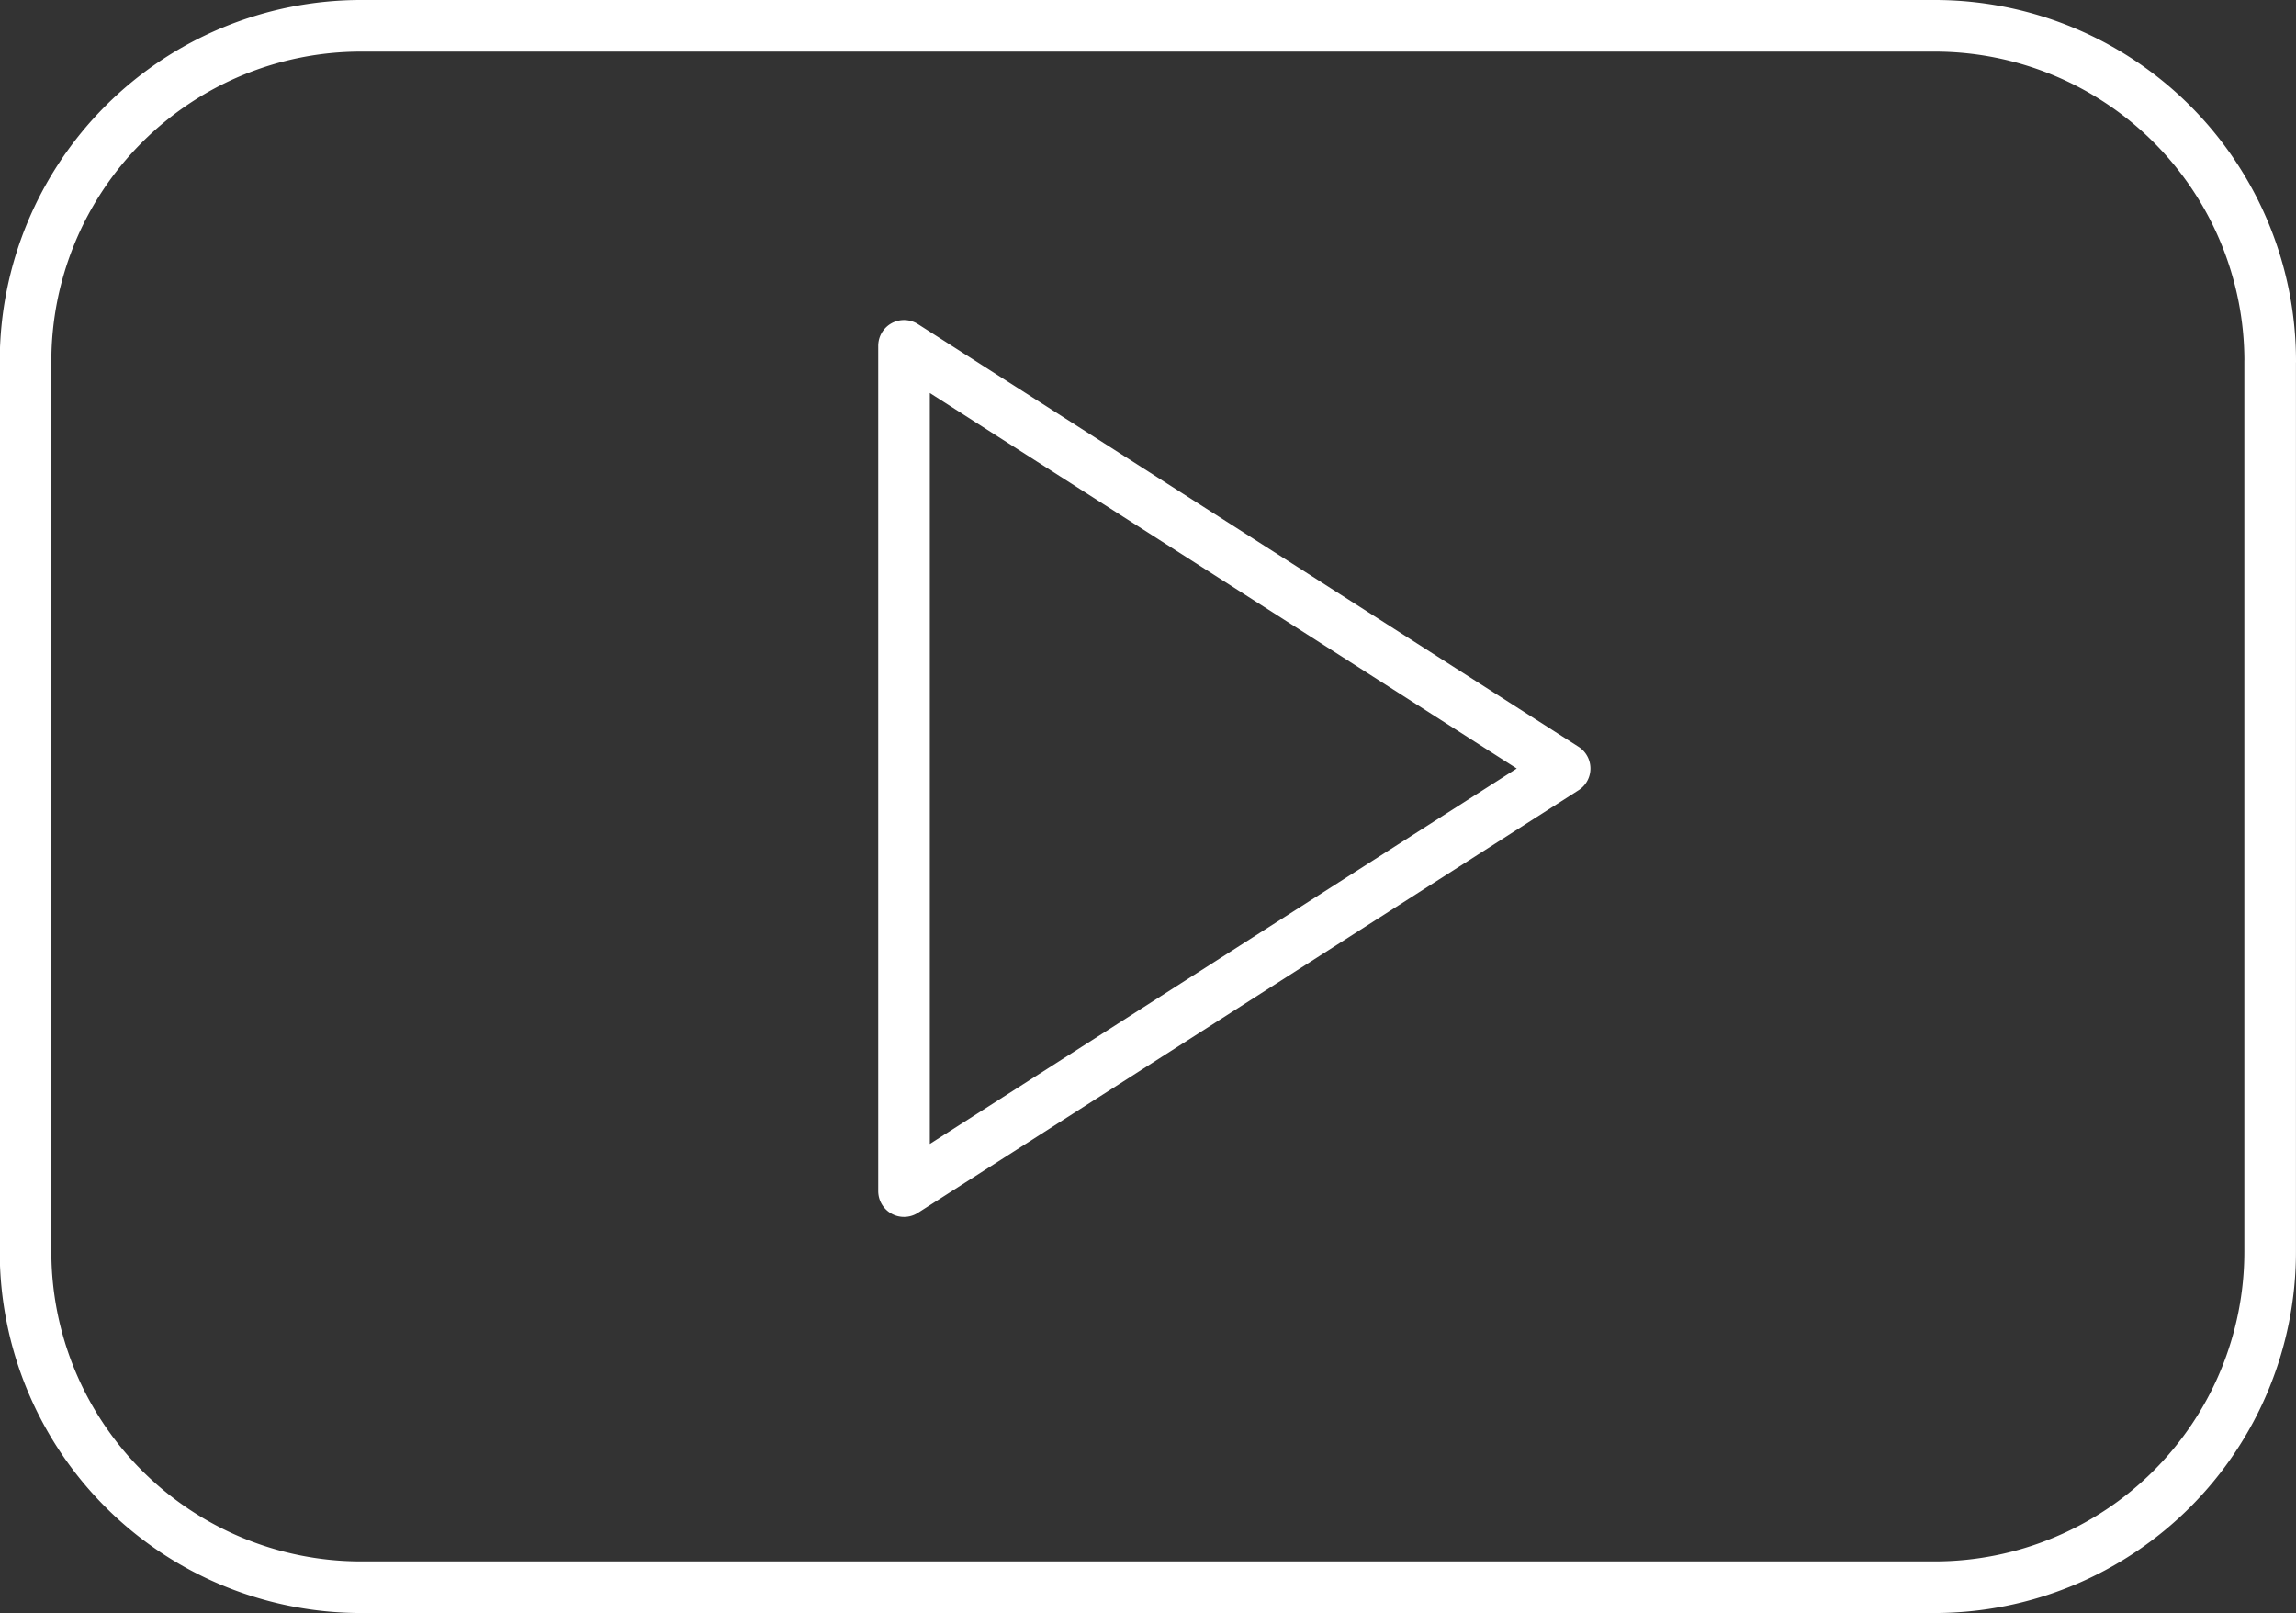
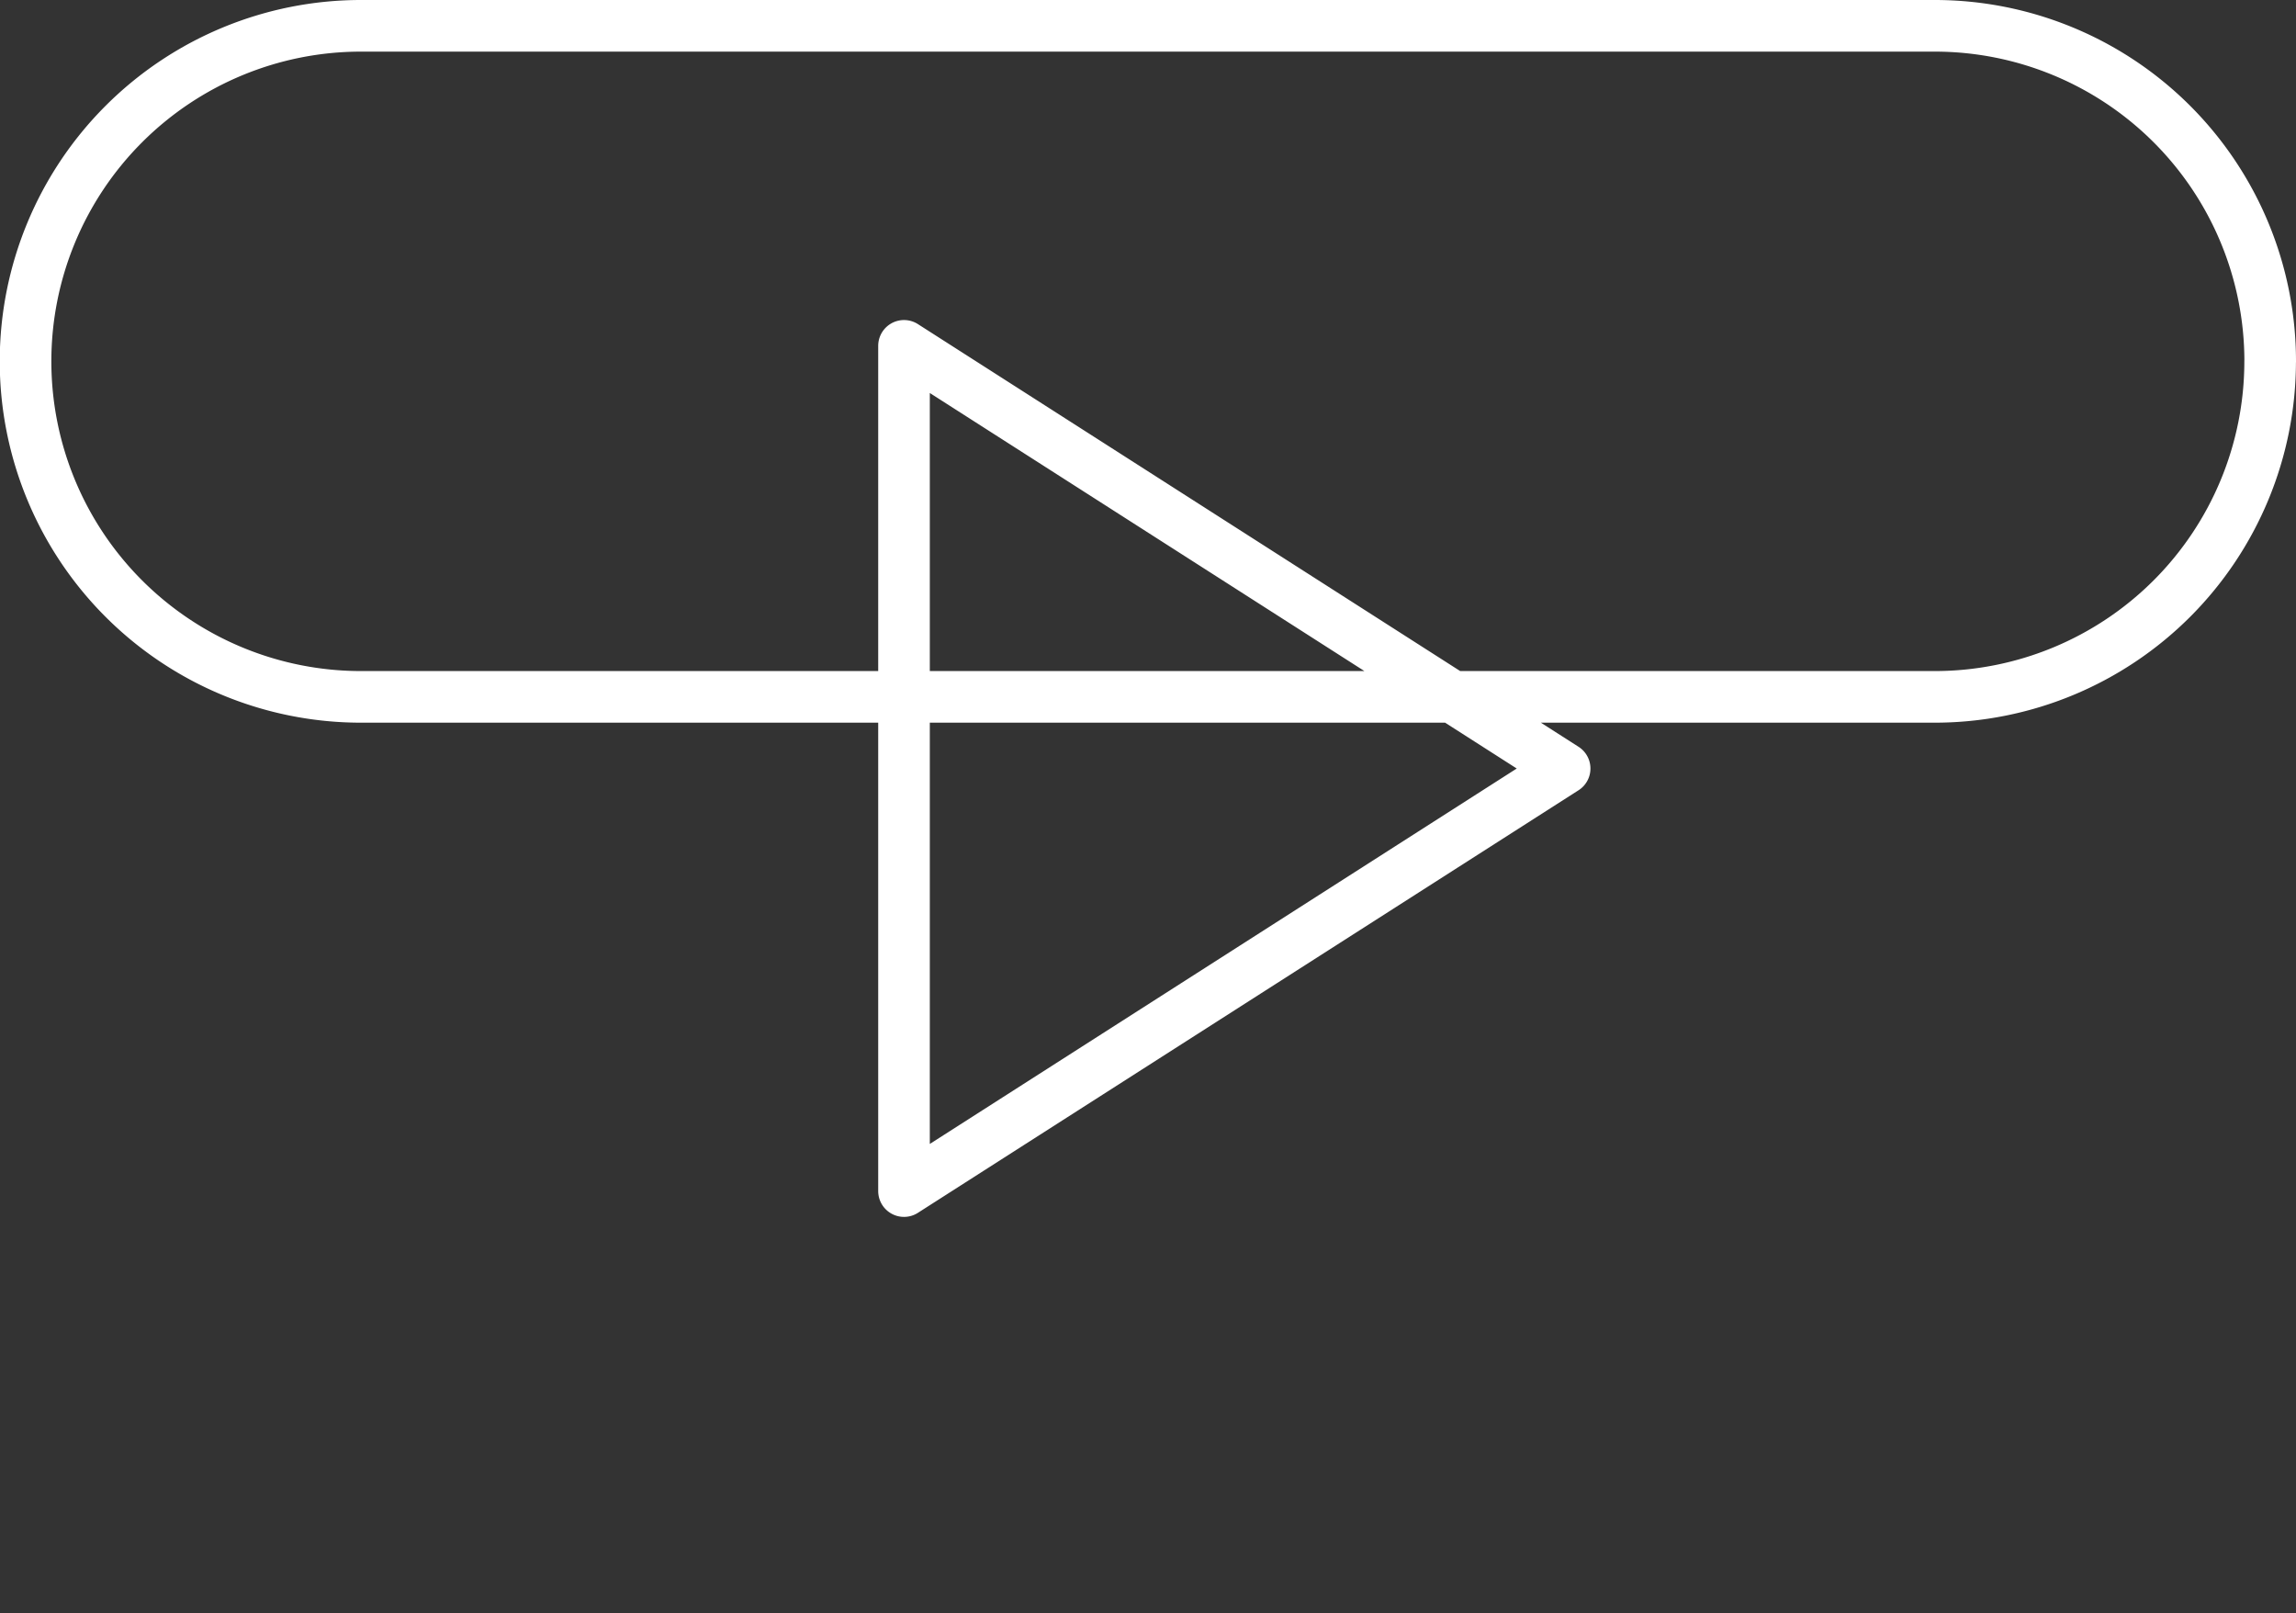
<svg xmlns="http://www.w3.org/2000/svg" width="44.487" height="31.253" viewBox="0 0 44.487 31.253">
  <rect x="0" y="0" width="44.487" height="31.253" fill="#333333" stroke="none" />
-   <path id="Pfad_1242" data-name="Pfad 1242" d="M238.492,7a6.5,6.5,0,0,0-6.5-6.5H201.5a6.5,6.5,0,0,0-6.5,6.5V24.248a6.5,6.5,0,0,0,6.5,6.5h30.491a6.5,6.5,0,0,0,6.5-6.5V7ZM212.021,23.074V6.7l12.8,8.188Z" transform="translate(-194.505)" fill="none" stroke="#fff" stroke-linecap="round" stroke-linejoin="round" stroke-width="1" />
+   <path id="Pfad_1242" data-name="Pfad 1242" d="M238.492,7a6.5,6.5,0,0,0-6.5-6.5H201.5a6.5,6.5,0,0,0-6.5,6.5a6.5,6.5,0,0,0,6.5,6.5h30.491a6.5,6.5,0,0,0,6.5-6.5V7ZM212.021,23.074V6.7l12.8,8.188Z" transform="translate(-194.505)" fill="none" stroke="#fff" stroke-linecap="round" stroke-linejoin="round" stroke-width="1" />
</svg>